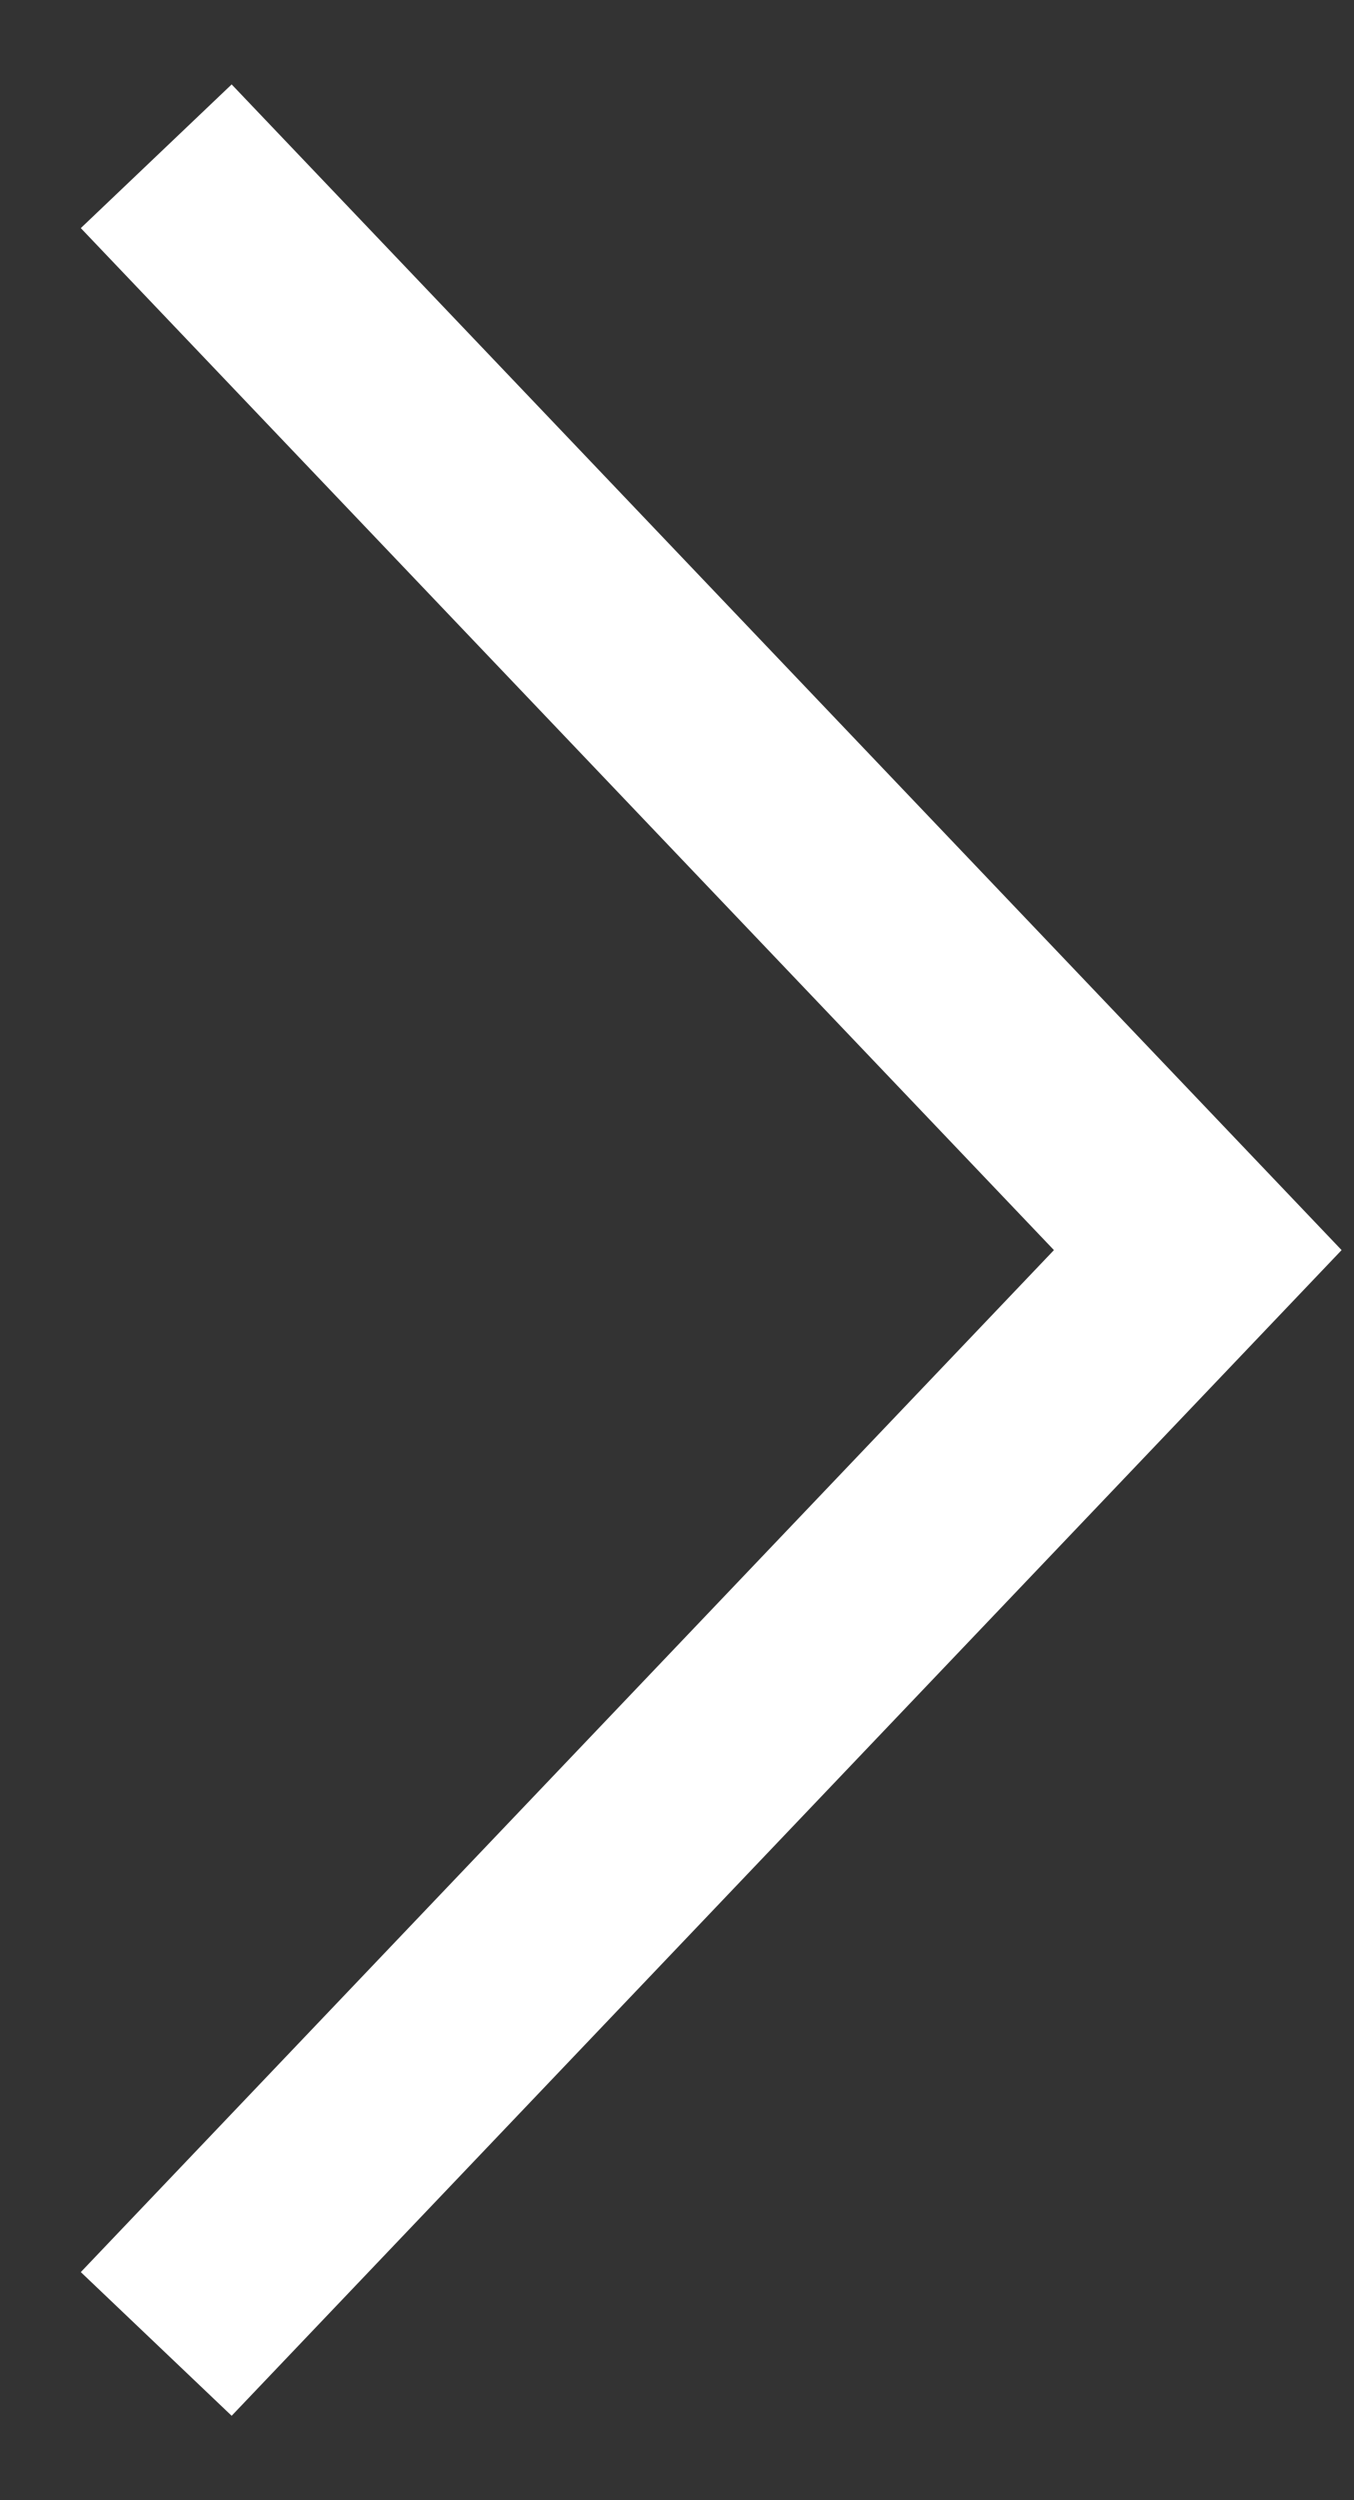
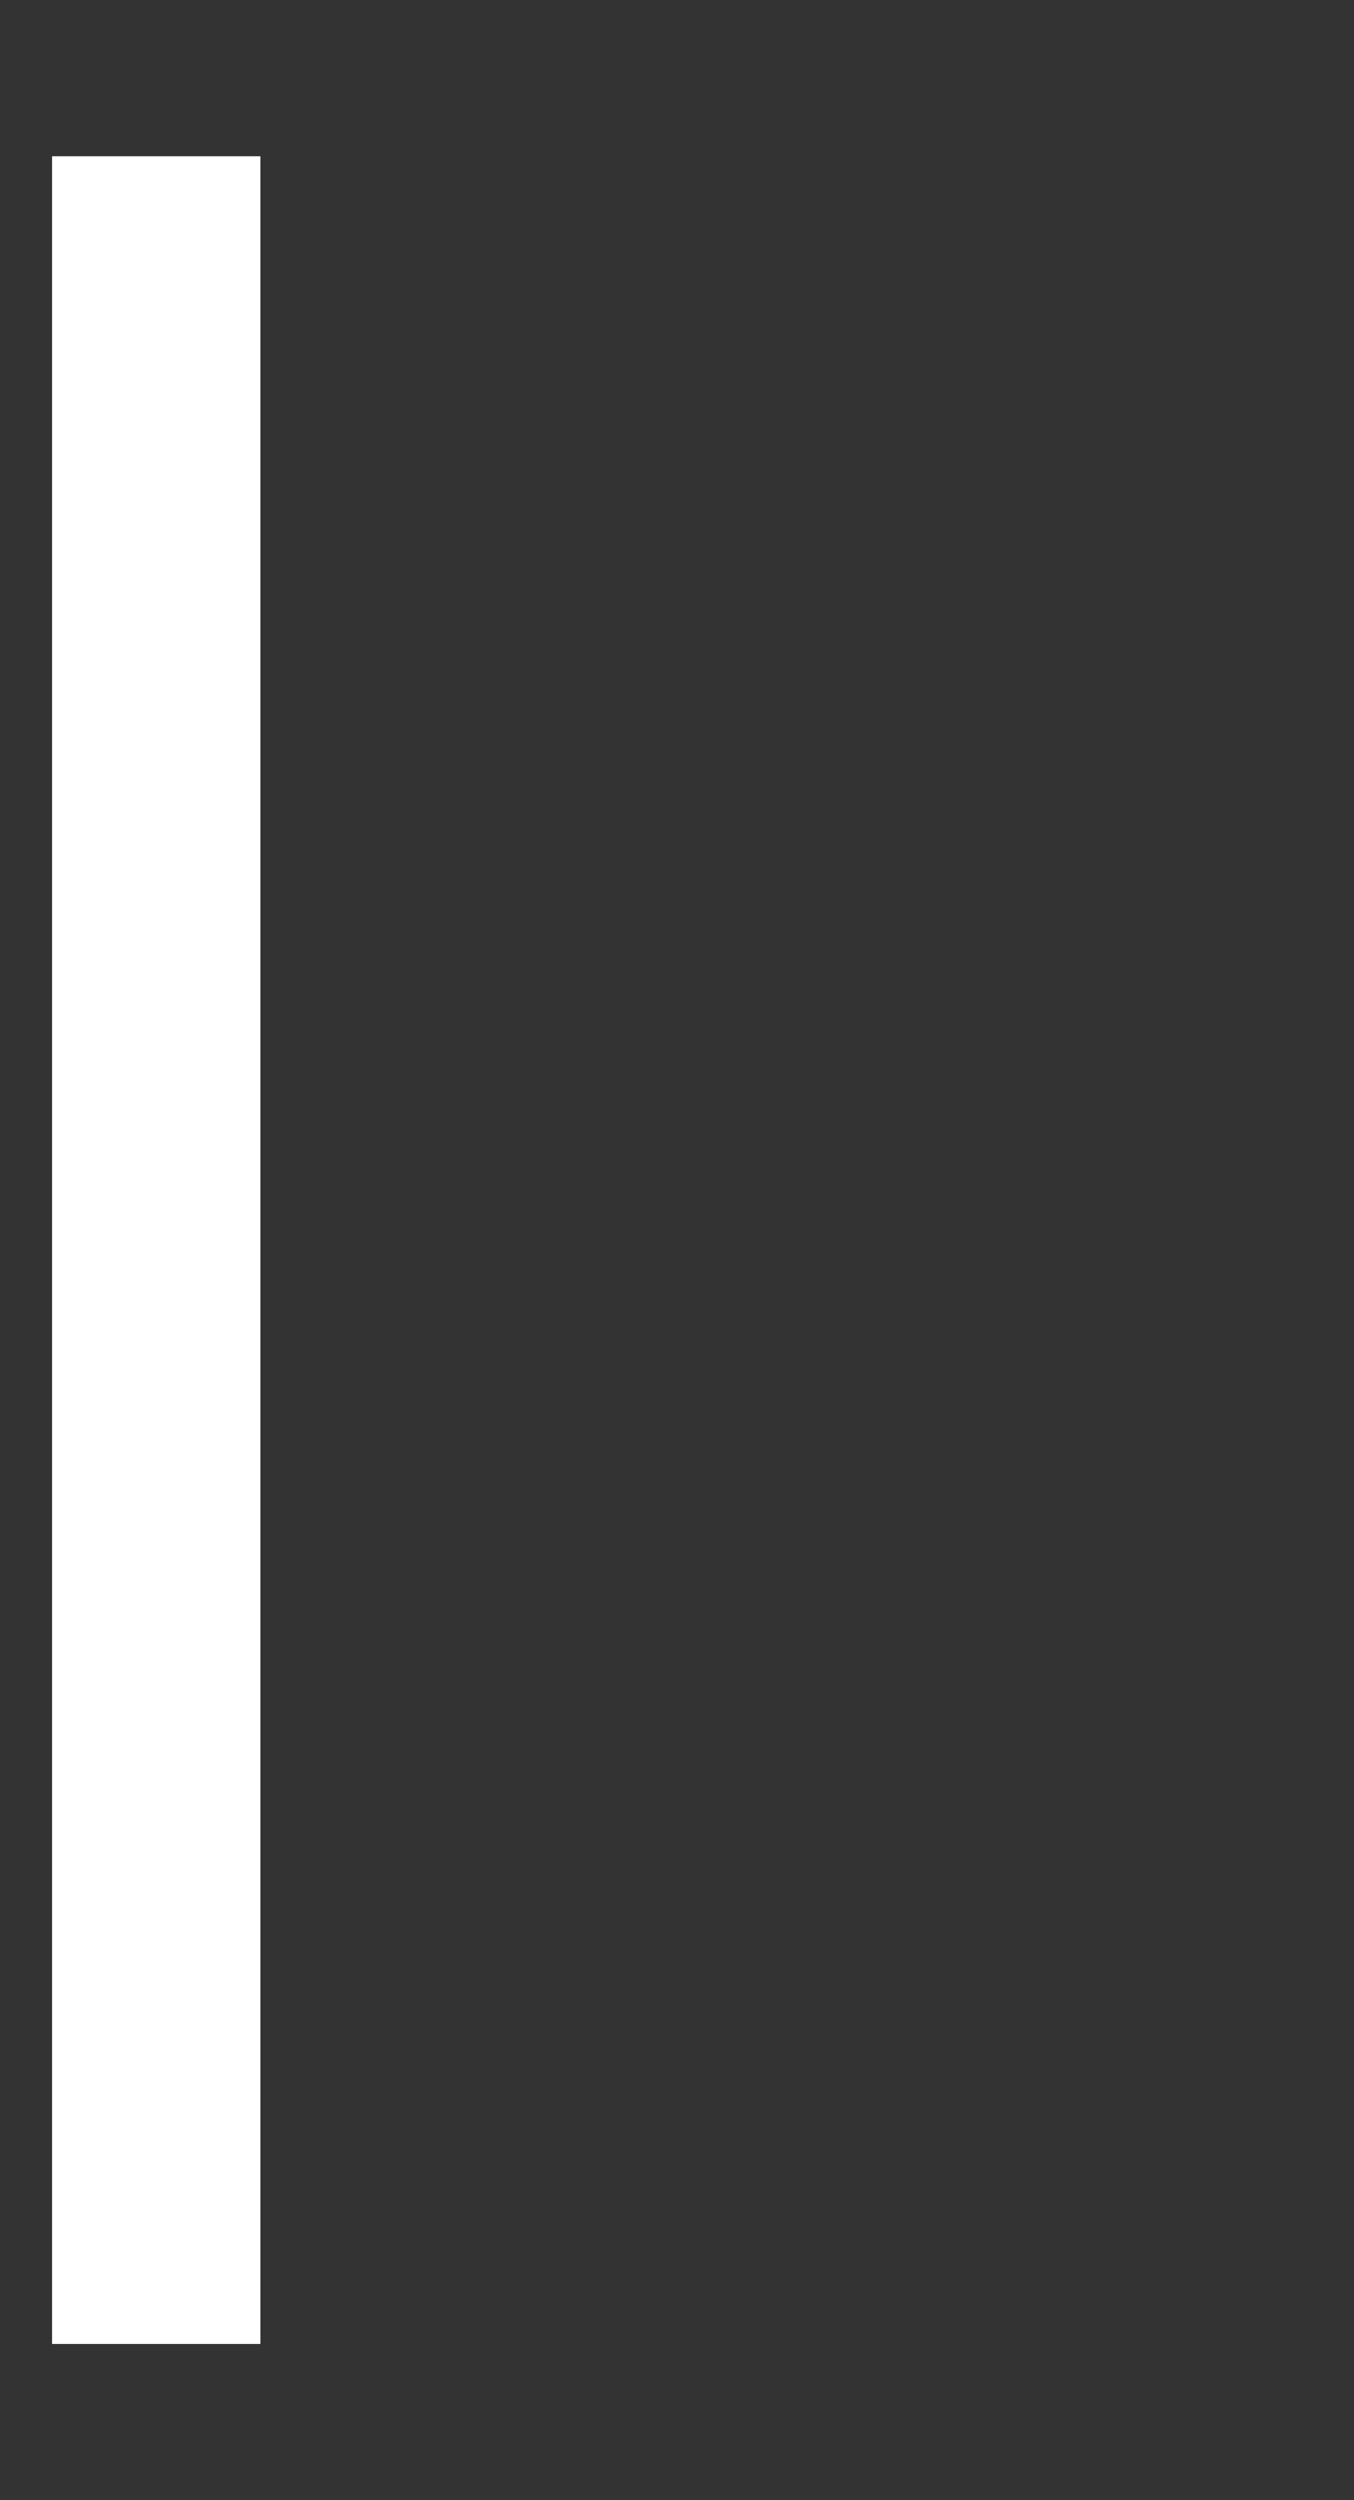
<svg xmlns="http://www.w3.org/2000/svg" width="13" height="24" viewBox="0 0 13 24" fill="none">
  <rect x="0" y="0" width="13" height="24" fill="#333333" stroke="none" />
-   <path id="Vector 238" d="M1.5 1.5L11.5 12L1.5 22.5" stroke="white" stroke-width="2" />
+   <path id="Vector 238" d="M1.5 1.5L1.5 22.5" stroke="white" stroke-width="2" />
</svg>